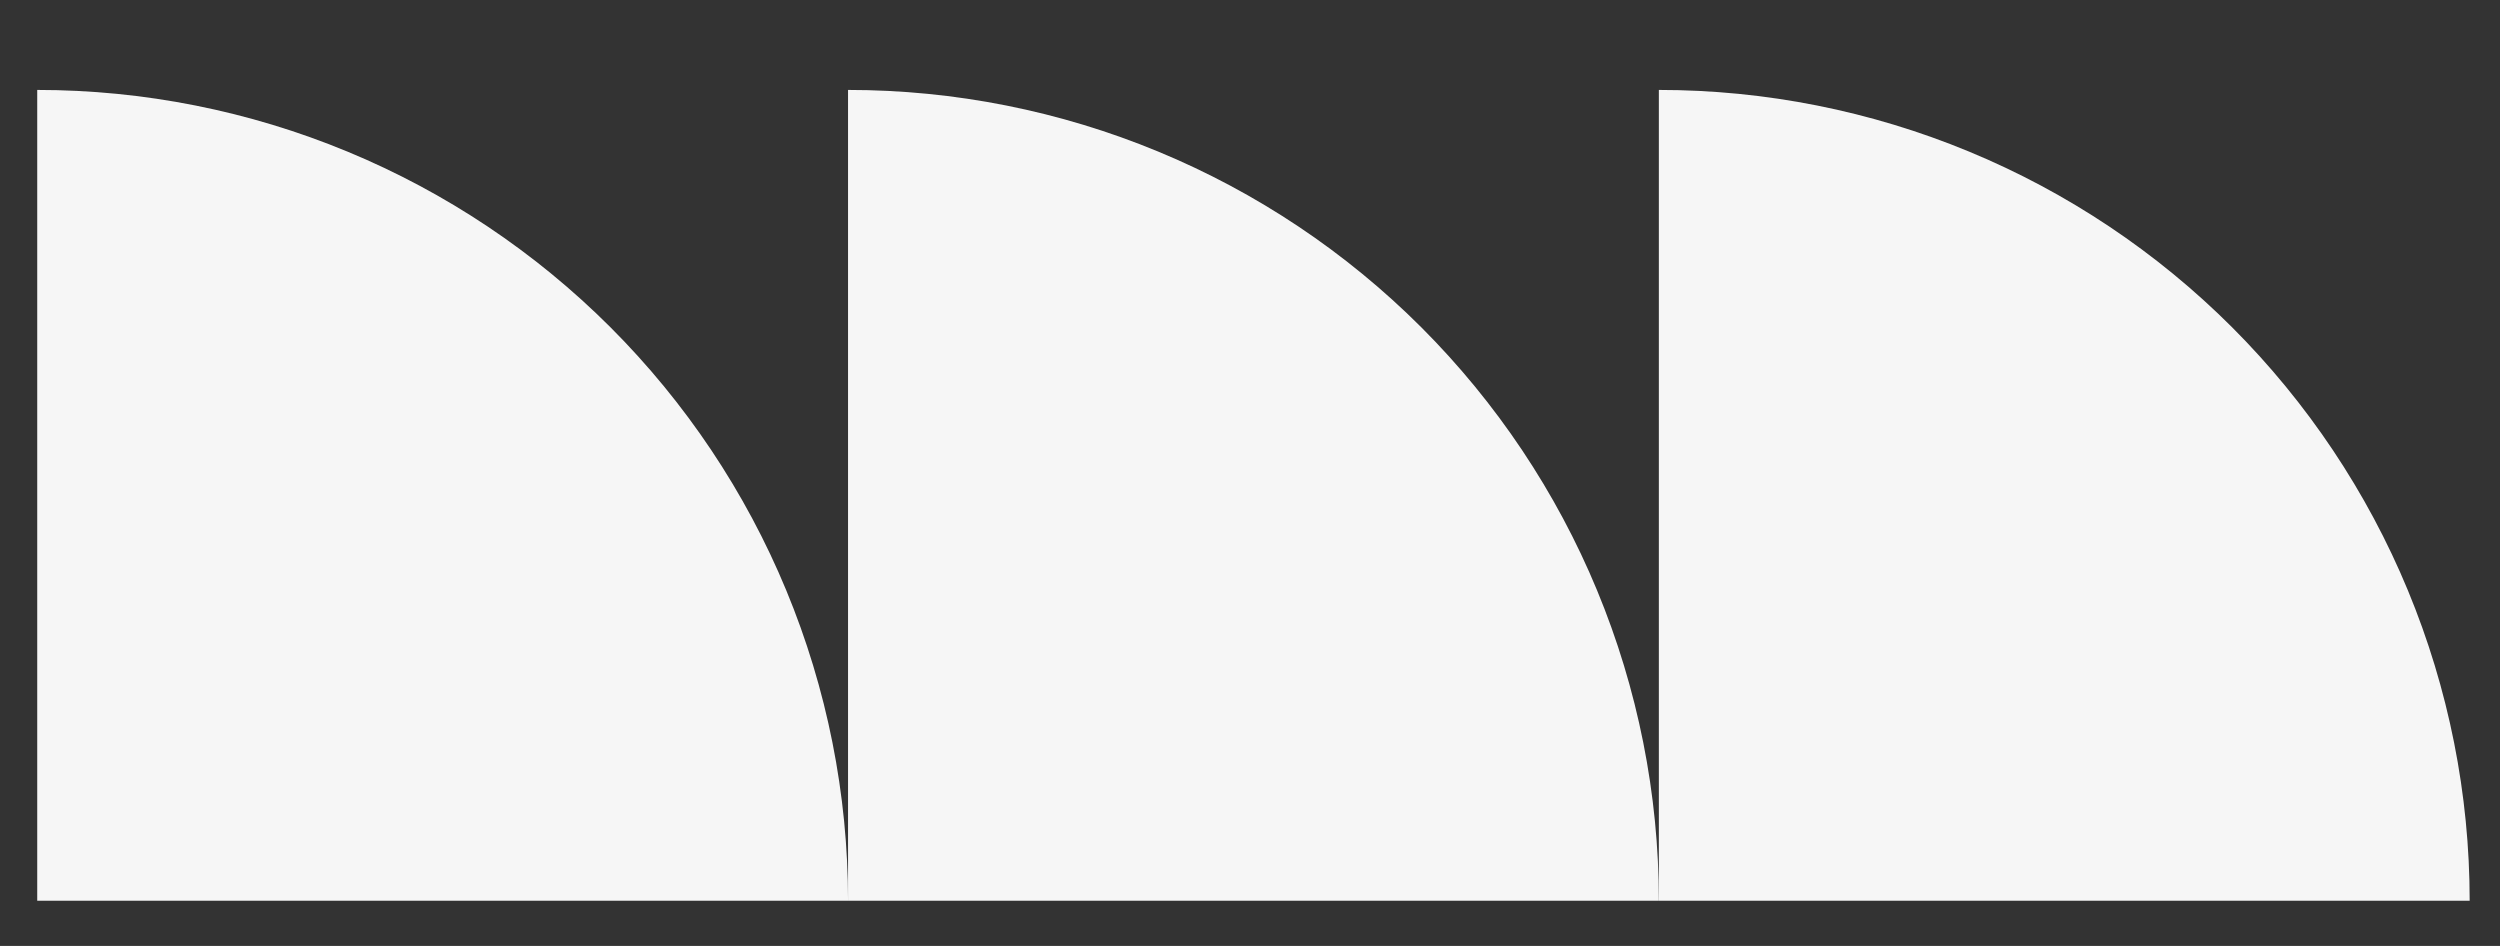
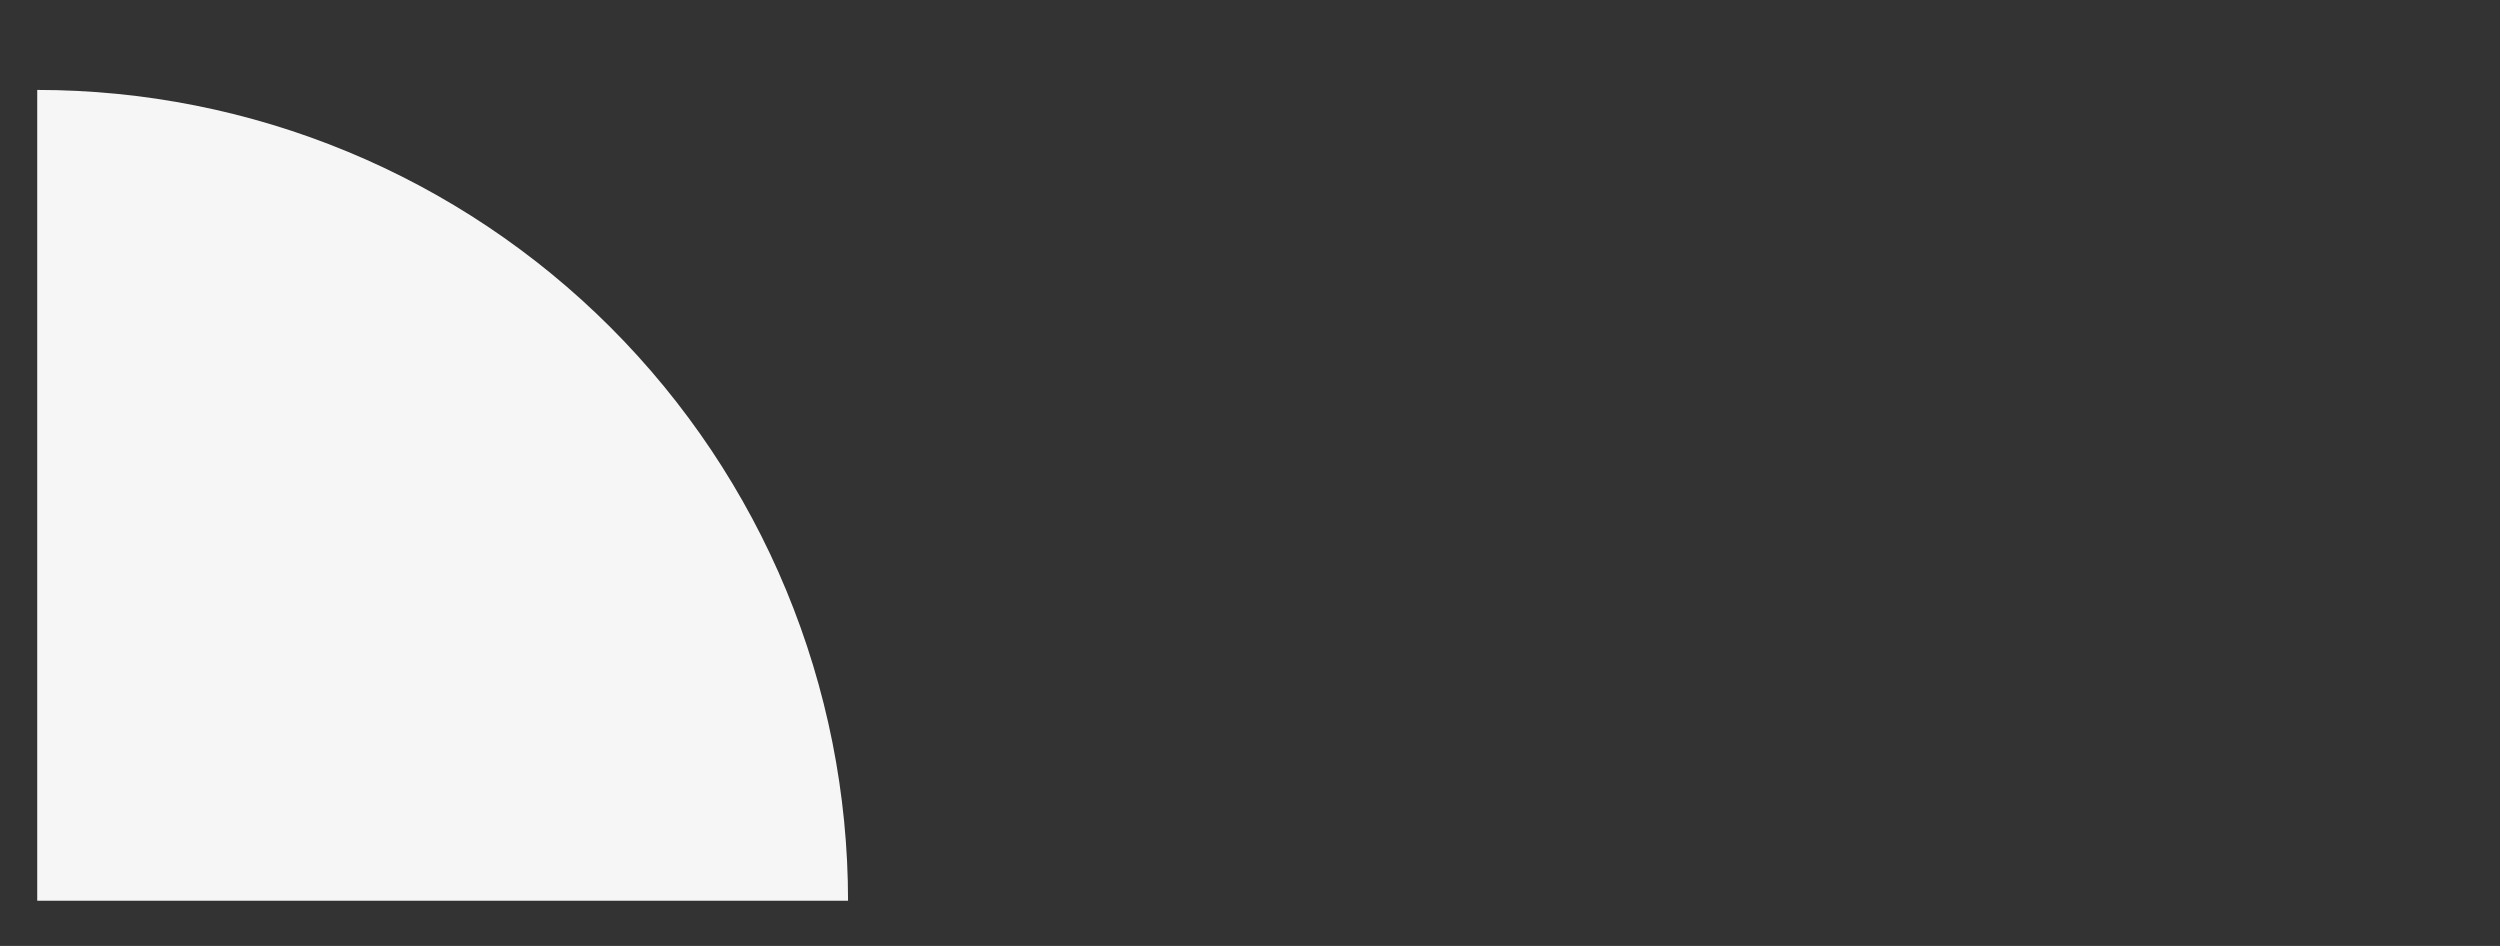
<svg xmlns="http://www.w3.org/2000/svg" width="37" height="14" viewBox="0 0 37 14" fill="none">
  <rect x="0" y="0" width="37" height="14" fill="#333333" stroke="none" />
-   <path d="M12.551 1.331C14.127 1.331 15.687 1.641 17.143 2.244C18.599 2.847 19.922 3.731 21.036 4.845C22.15 5.96 23.034 7.282 23.637 8.738C24.24 10.194 24.551 11.755 24.551 13.331L12.551 13.331V1.331Z" fill="#F6F6F6" />
  <path d="M0.551 1.331C2.127 1.331 3.687 1.641 5.143 2.244C6.599 2.847 7.922 3.731 9.036 4.845C10.15 5.96 11.034 7.282 11.637 8.738C12.24 10.194 12.551 11.755 12.551 13.331L0.551 13.331V1.331Z" fill="#F6F6F6" />
-   <path d="M24.551 1.331C26.127 1.331 27.687 1.641 29.143 2.244C30.599 2.847 31.922 3.731 33.036 4.845C34.15 5.96 35.034 7.282 35.637 8.738C36.24 10.194 36.551 11.755 36.551 13.331L24.551 13.331V1.331Z" fill="#F6F6F6" />
</svg>